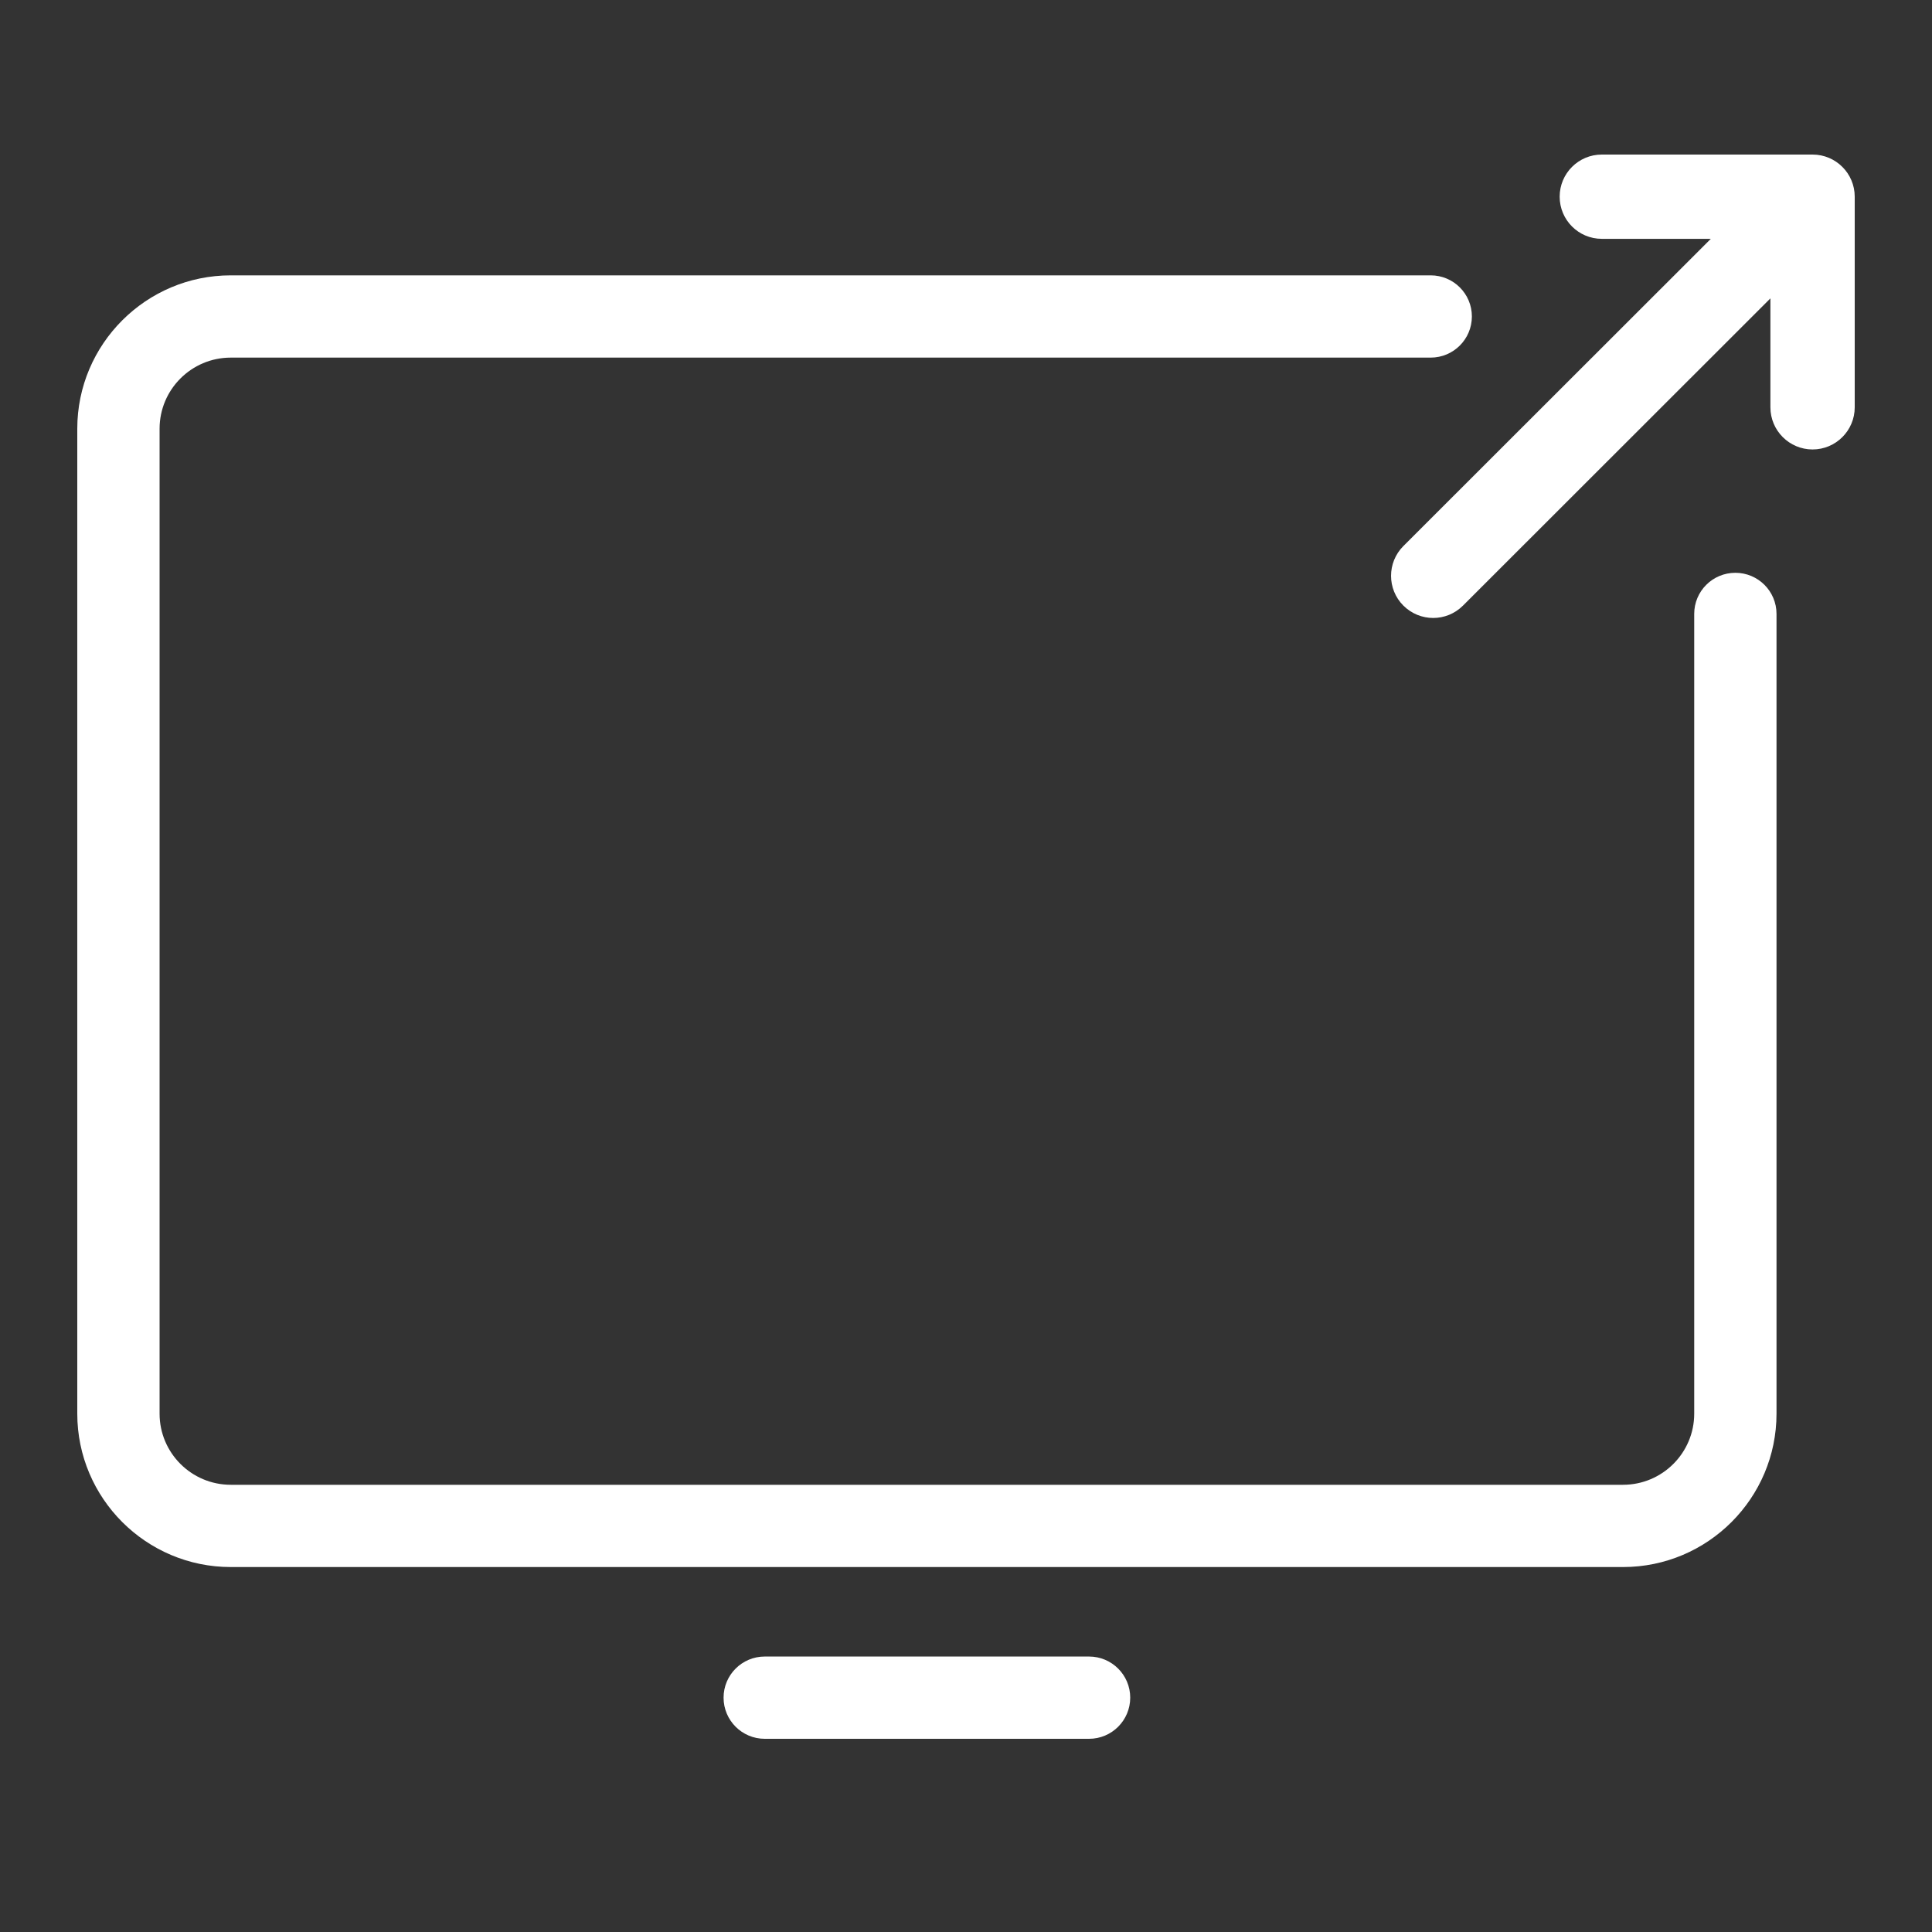
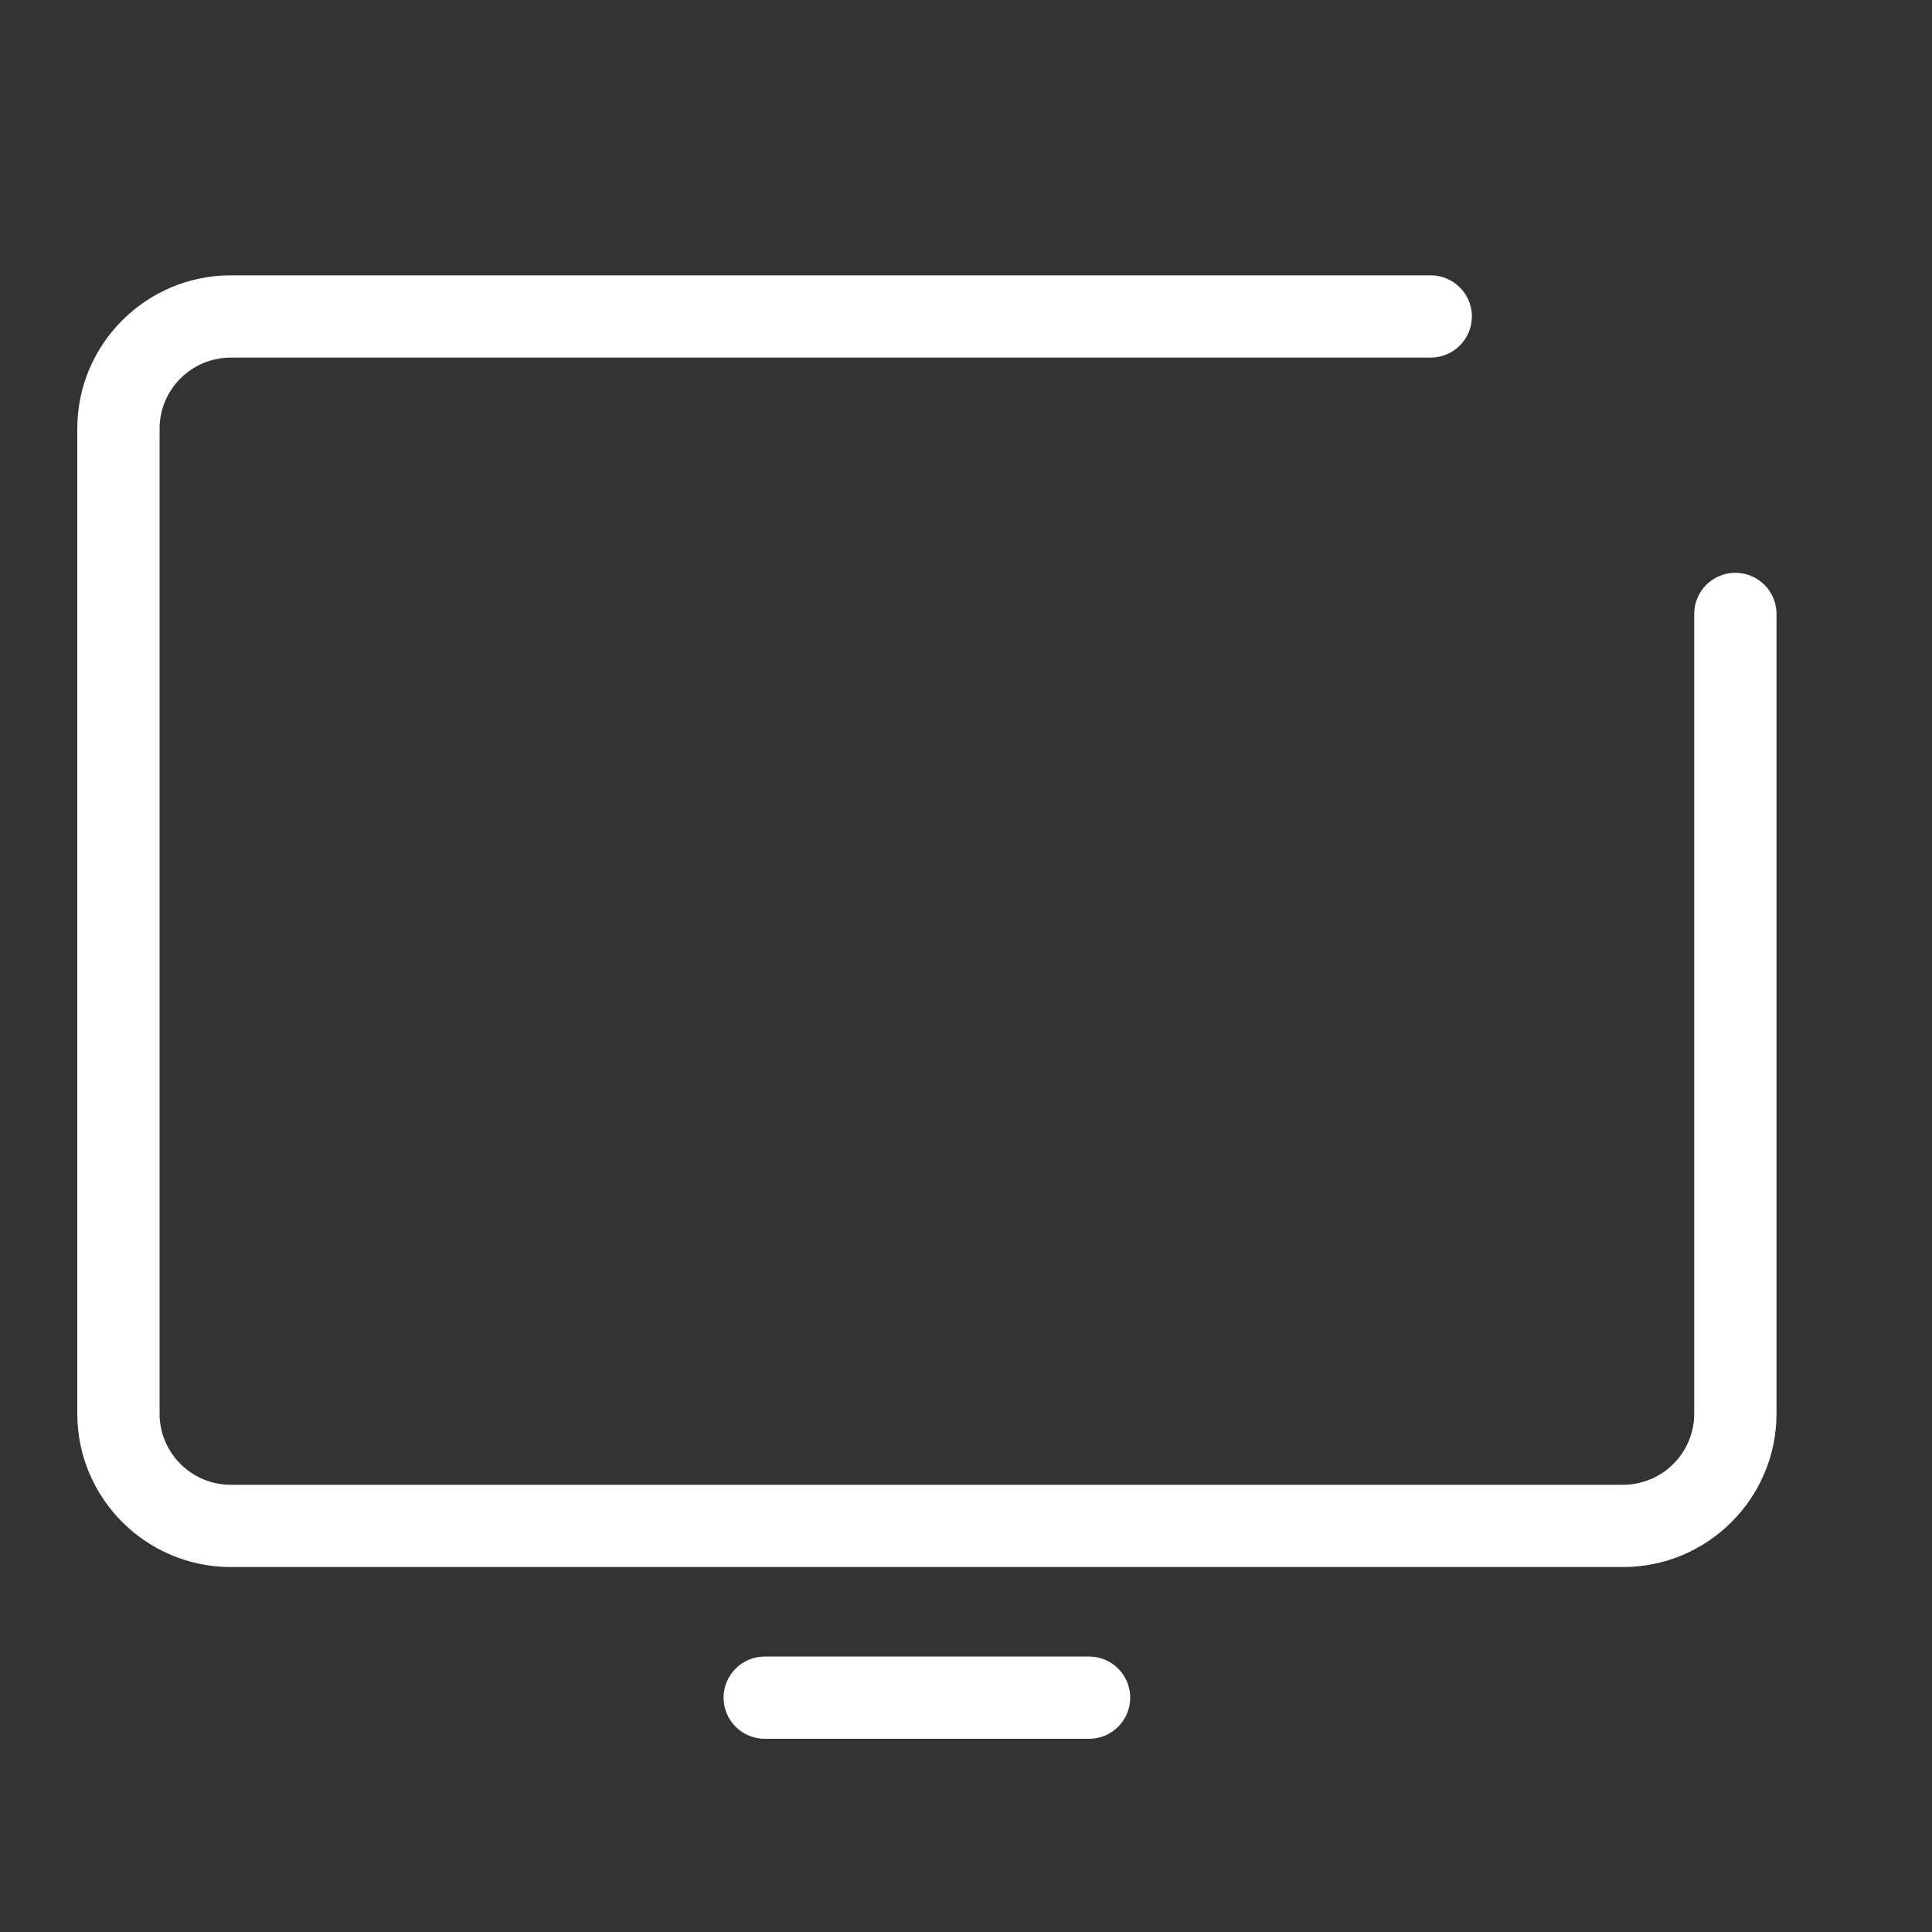
<svg xmlns="http://www.w3.org/2000/svg" width="50" height="50" viewBox="0 0 50 50" fill="none">
  <rect x="0" y="0" width="50" height="50" fill="#333333" stroke="none" />
  <path d="M45.976 15.888V36.586C45.976 38.775 44.194 40.555 42.004 40.555H5.972C3.782 40.555 2 38.775 2 36.586V11.095C2 8.906 3.782 7.126 5.972 7.126H37.026C37.615 7.126 38.092 7.602 38.092 8.19C38.092 8.778 37.615 9.255 37.026 9.255H5.972C4.956 9.255 4.13 10.08 4.13 11.095V36.586C4.13 37.601 4.956 38.426 5.972 38.426H42.004C43.02 38.426 43.846 37.601 43.846 36.586V15.888C43.846 15.3 44.322 14.824 44.911 14.824C45.499 14.824 45.976 15.3 45.976 15.888ZM28.185 42.871H19.791C19.203 42.871 18.726 43.348 18.726 43.935C18.726 44.523 19.203 45 19.791 45H28.185C28.773 45 29.25 44.523 29.25 43.935C29.25 43.348 28.773 42.871 28.185 42.871Z" fill="white" />
-   <path d="M46.909 4H41.455C40.852 4 40.364 4.488 40.364 5.09C40.364 5.692 40.852 6.181 41.455 6.181H44.276L36.319 14.132C35.894 14.557 35.894 15.248 36.319 15.673C36.533 15.886 36.812 15.993 37.091 15.993C37.37 15.993 37.649 15.886 37.862 15.673L45.818 7.722V10.541C45.818 11.143 46.307 11.632 46.909 11.632C47.511 11.632 48 11.143 48 10.541V5.09C48 4.488 47.511 4 46.909 4Z" fill="white" />
</svg>